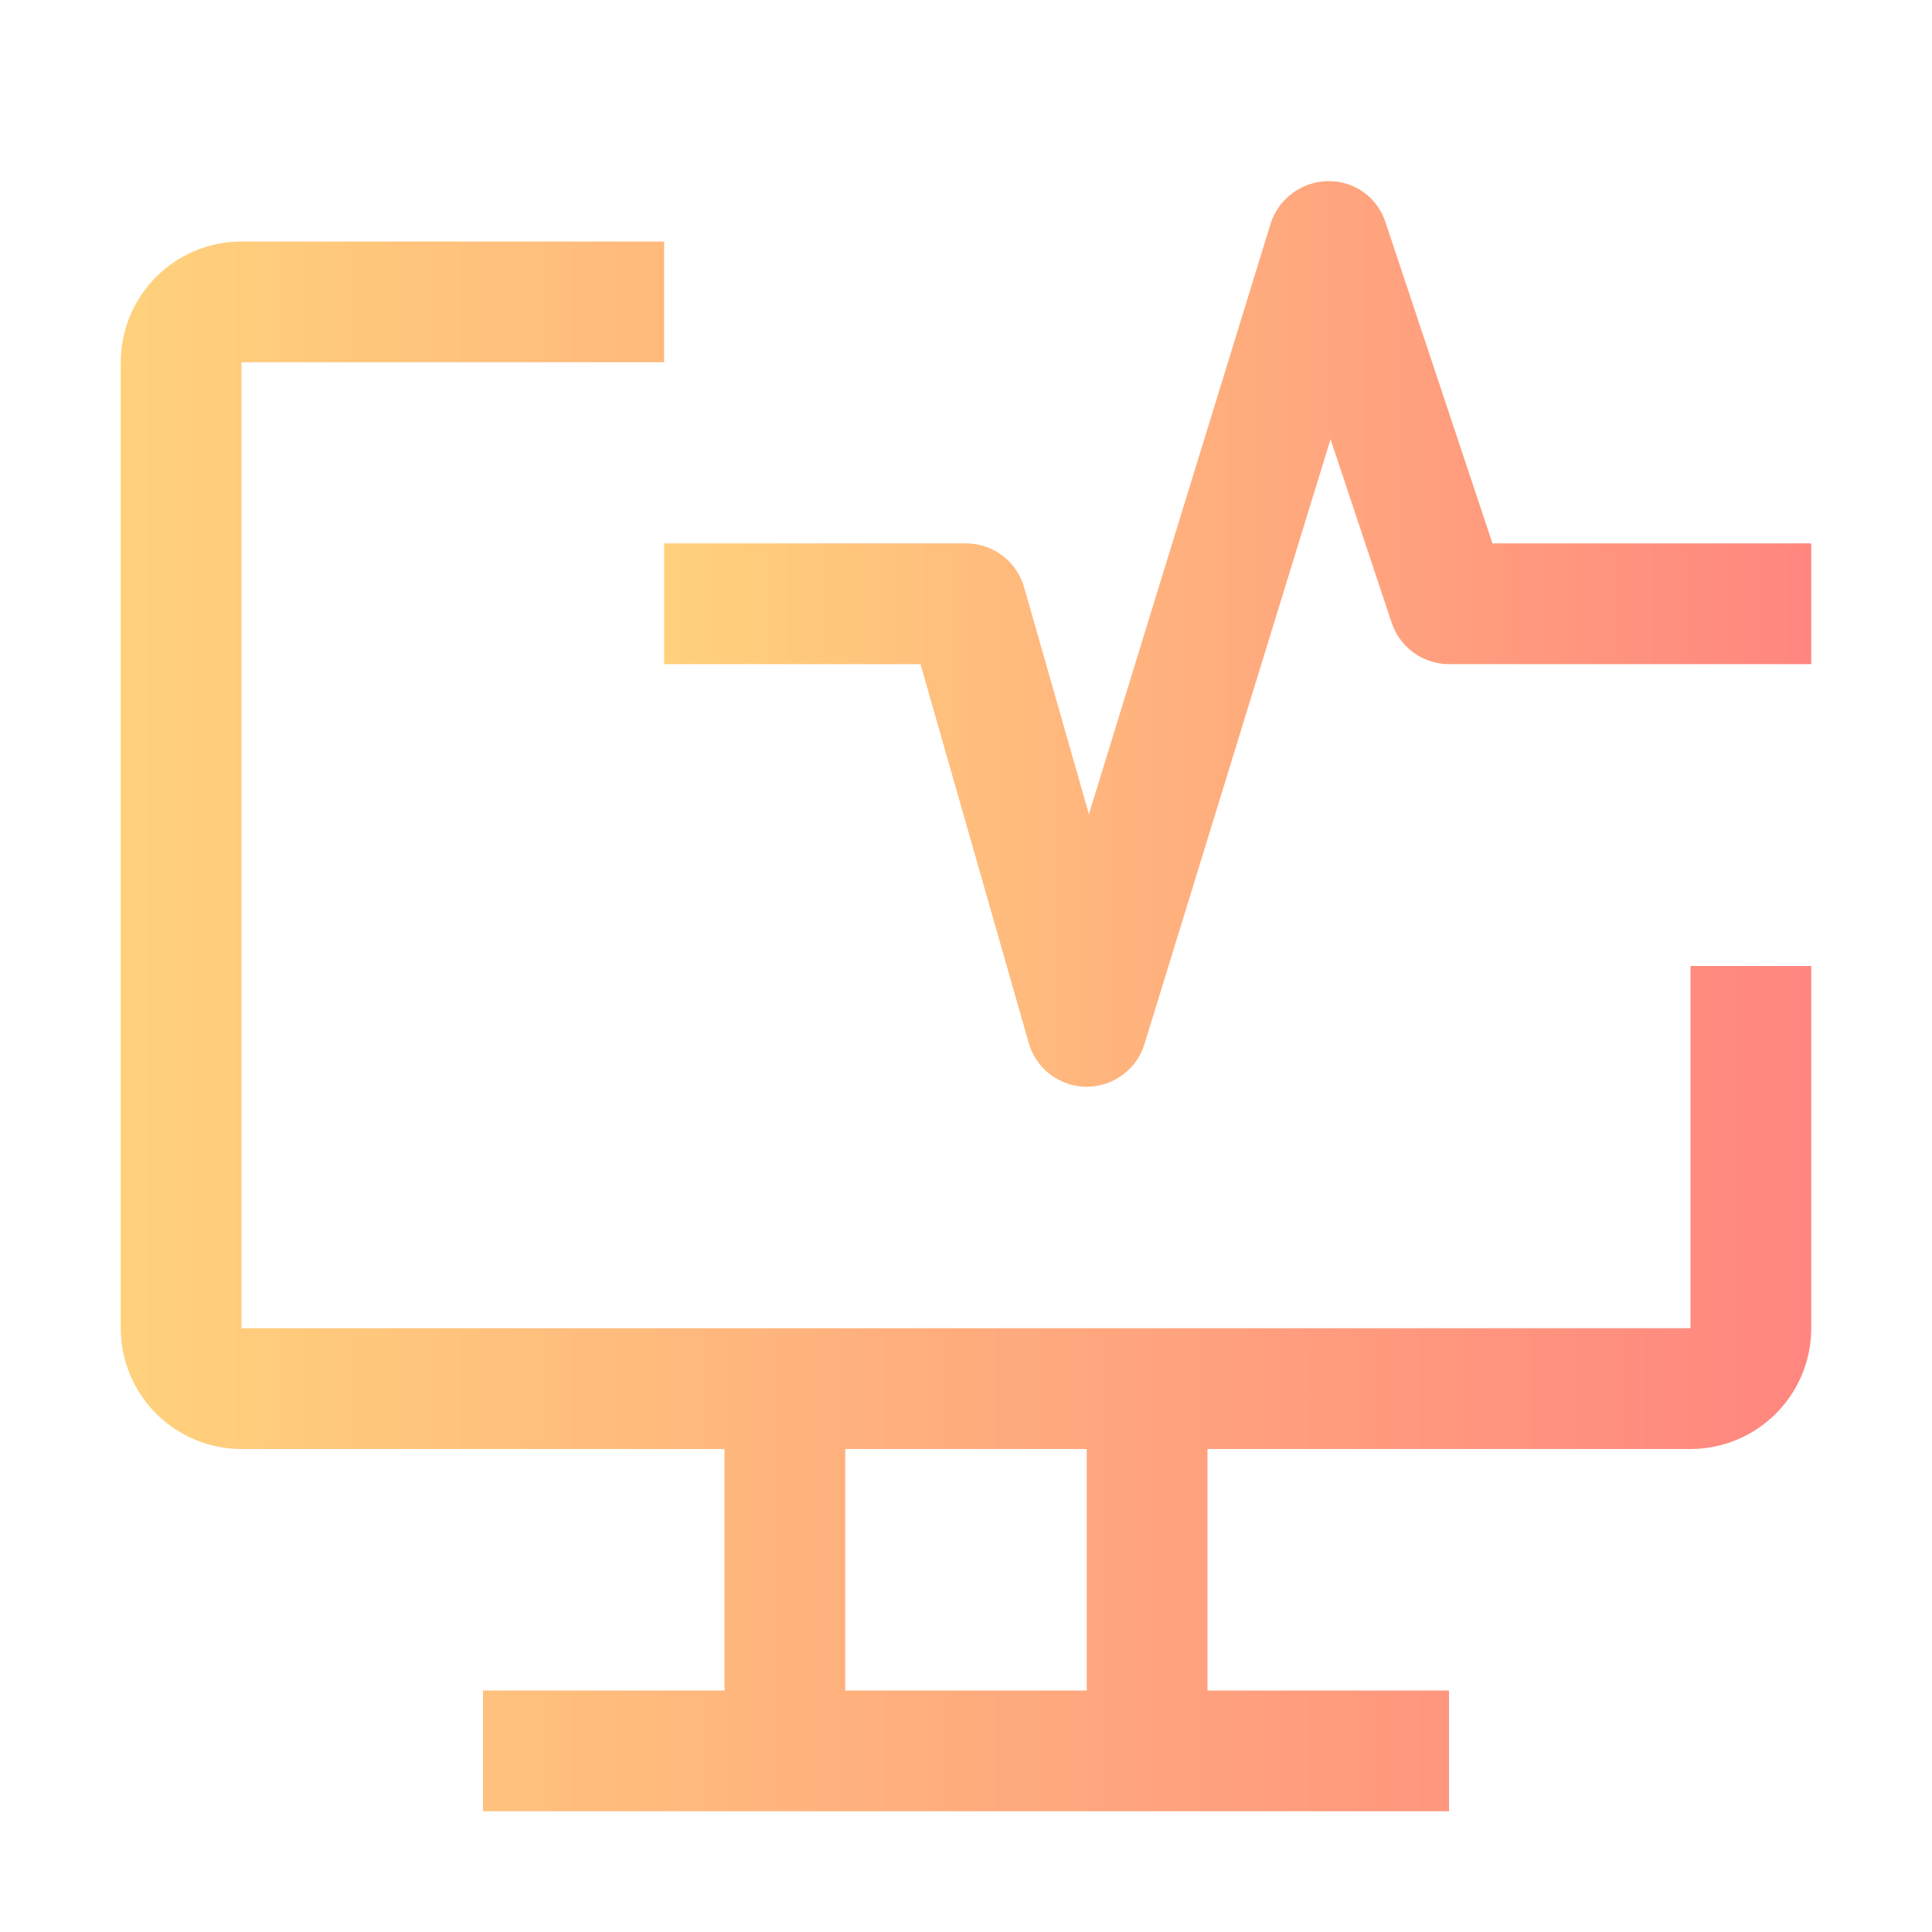
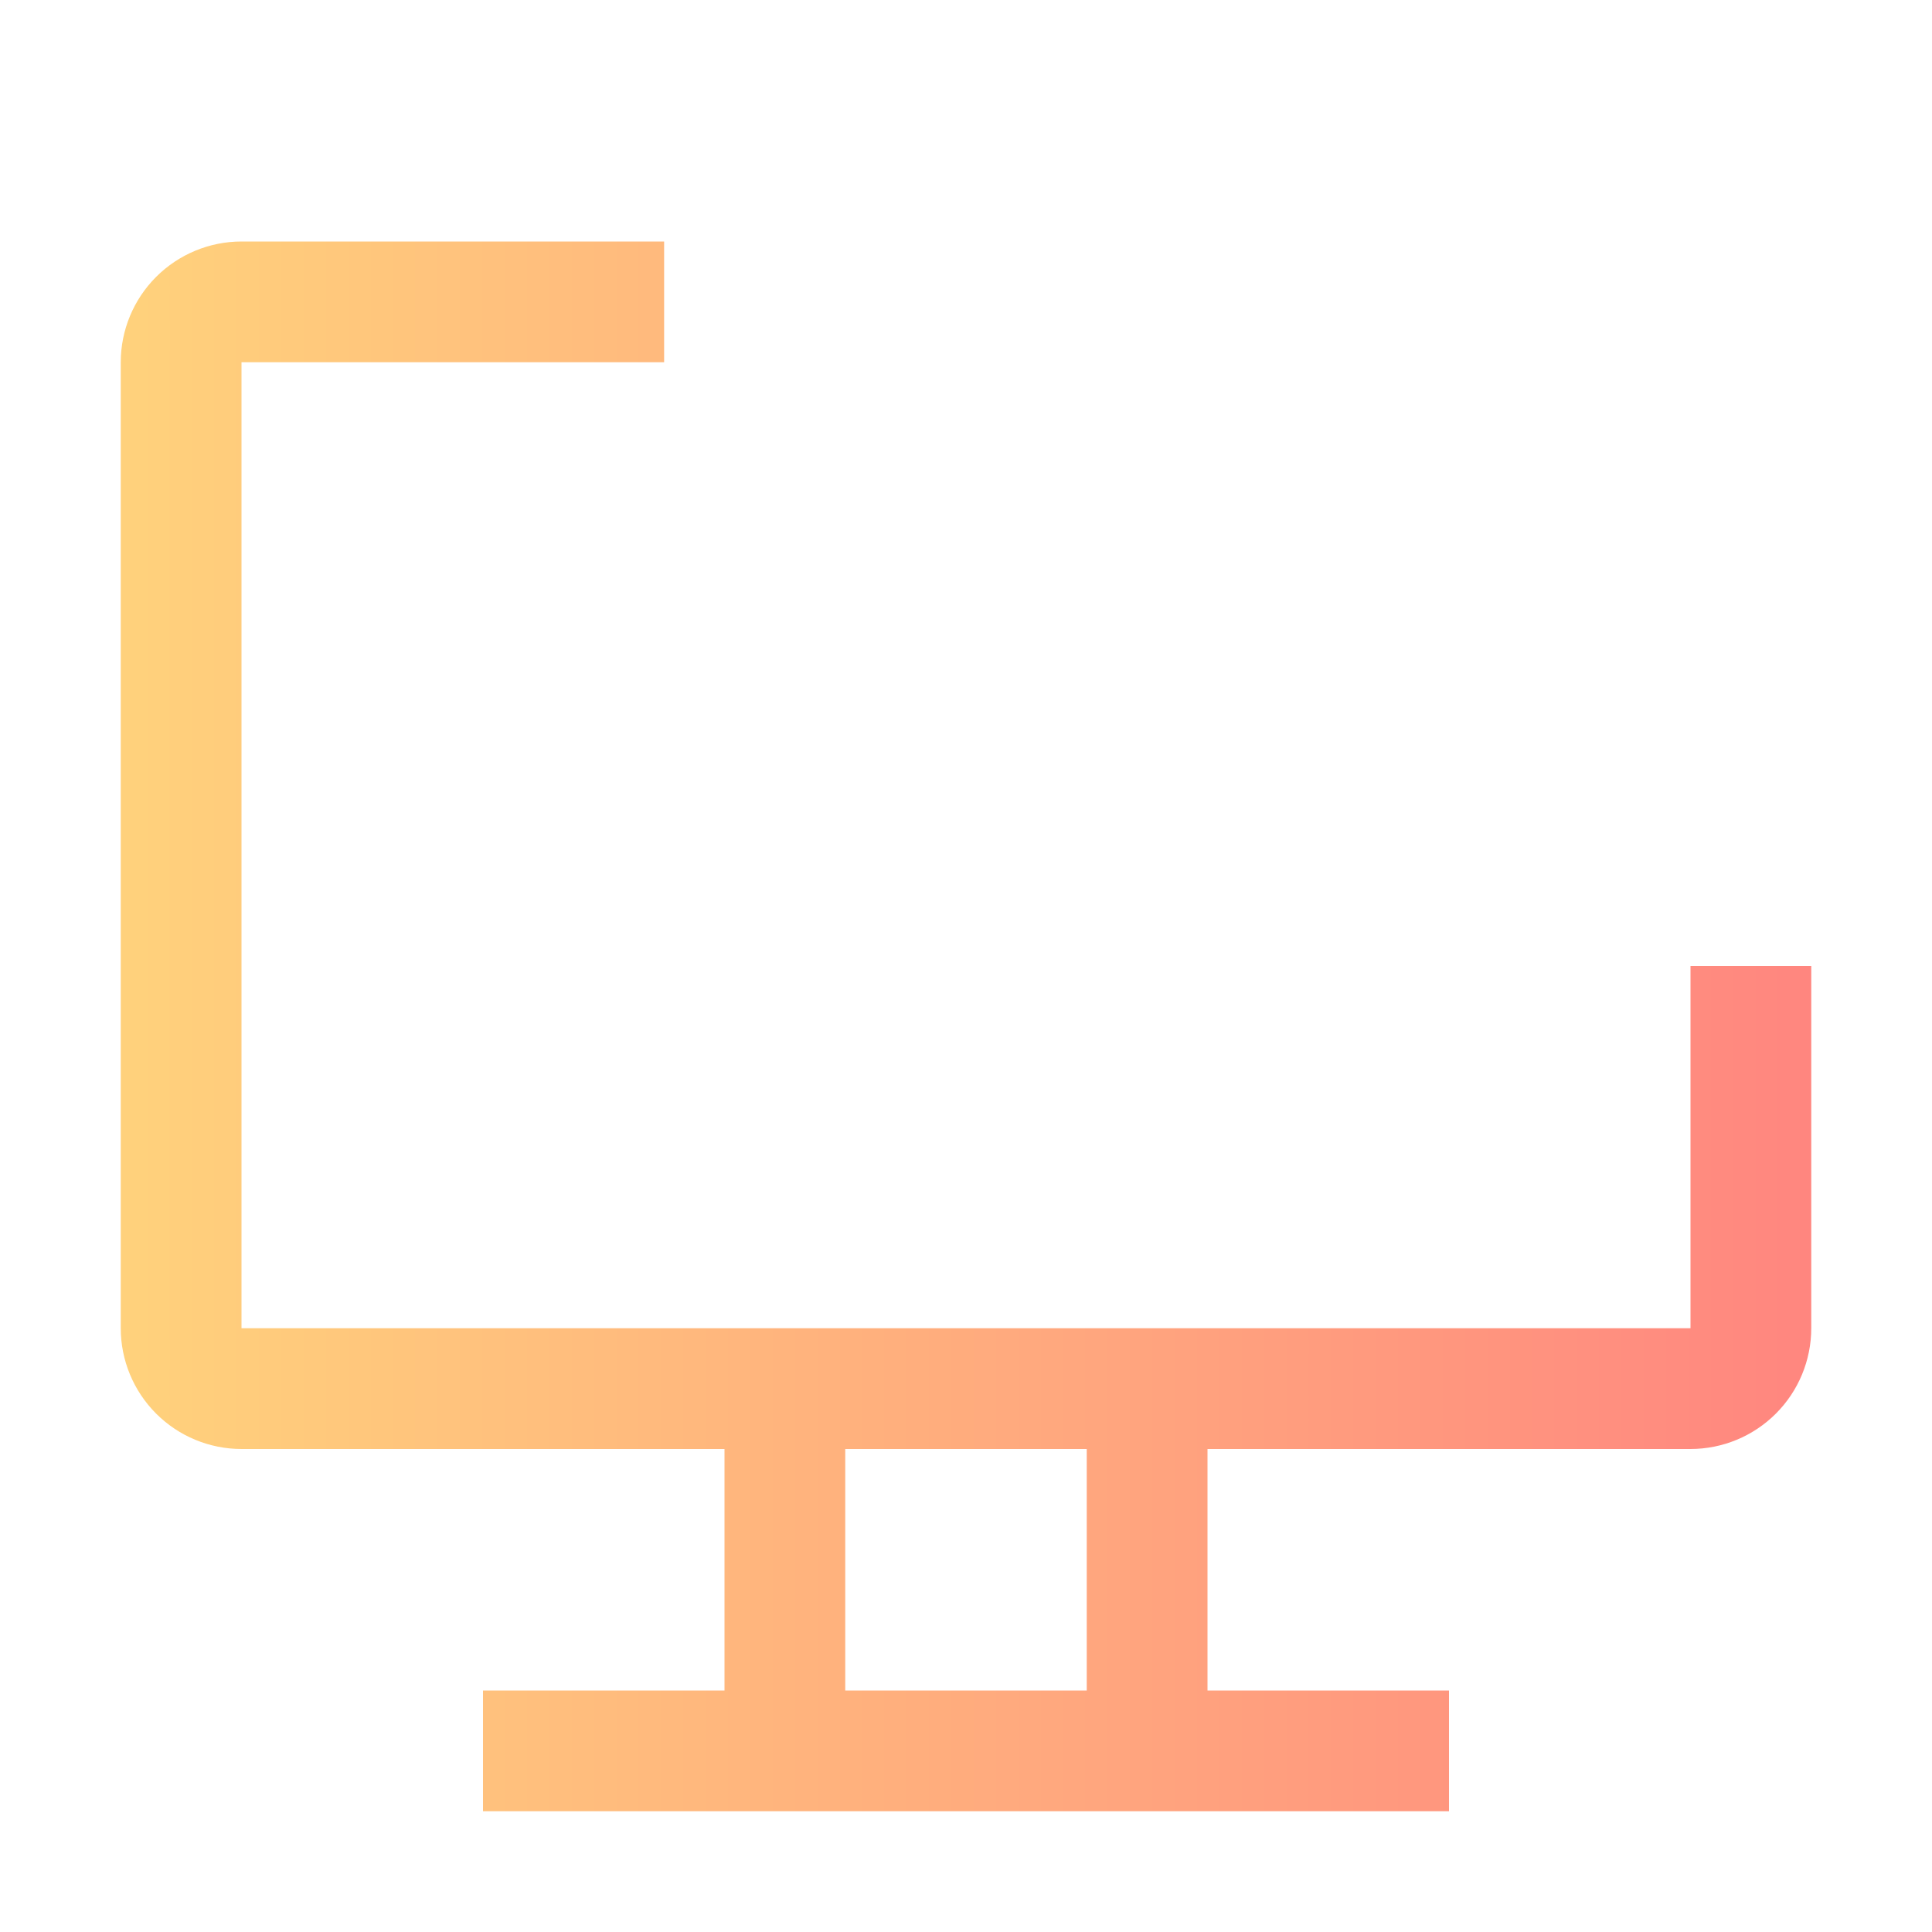
<svg xmlns="http://www.w3.org/2000/svg" width="32" height="32" viewBox="0 0 32 32" fill="none">
  <path d="M28 16V22H4V6H11V4H4C3.47 4 2.961 4.211 2.586 4.586C2.211 4.961 2 5.47 2 6V22C2 22.53 2.211 23.039 2.586 23.414C2.961 23.789 3.47 24 4 24H12V28H8V30H24V28H20V24H28C28.53 24 29.039 23.789 29.414 23.414C29.789 23.039 30 22.53 30 22V16H28ZM18 28H14V24H18V28Z" fill="url(#paint0_linear_1_2385)" />
-   <path d="M18 18H17.99C17.774 17.998 17.566 17.926 17.394 17.795C17.223 17.665 17.098 17.482 17.039 17.275L15.246 11H11V9H16C16.217 9 16.429 9.071 16.602 9.201C16.776 9.332 16.902 9.516 16.962 9.725L18.036 13.485L21.045 3.705C21.11 3.502 21.237 3.325 21.409 3.198C21.58 3.072 21.787 3.002 22 3C22.211 2.997 22.417 3.062 22.588 3.185C22.759 3.308 22.885 3.483 22.949 3.684L24.72 9H30V11H24C23.79 11 23.585 10.934 23.415 10.811C23.245 10.688 23.117 10.515 23.051 10.316L22.038 7.276L18.956 17.294C18.893 17.498 18.766 17.677 18.594 17.804C18.422 17.931 18.214 18 18 18Z" fill="url(#paint1_linear_1_2385)" />
  <defs>
    <linearGradient id="paint0_linear_1_2385" x1="2" y1="17.003" x2="30.002" y2="17.003" gradientUnits="userSpaceOnUse">
      <stop offset="0.009" stop-color="#FFD17C" />
      <stop offset="1" stop-color="#FF867F" />
    </linearGradient>
    <linearGradient id="paint1_linear_1_2385" x1="11" y1="10.502" x2="30.002" y2="10.502" gradientUnits="userSpaceOnUse">
      <stop offset="0.009" stop-color="#FFD17C" />
      <stop offset="1" stop-color="#FF867F" />
    </linearGradient>
  </defs>
</svg>